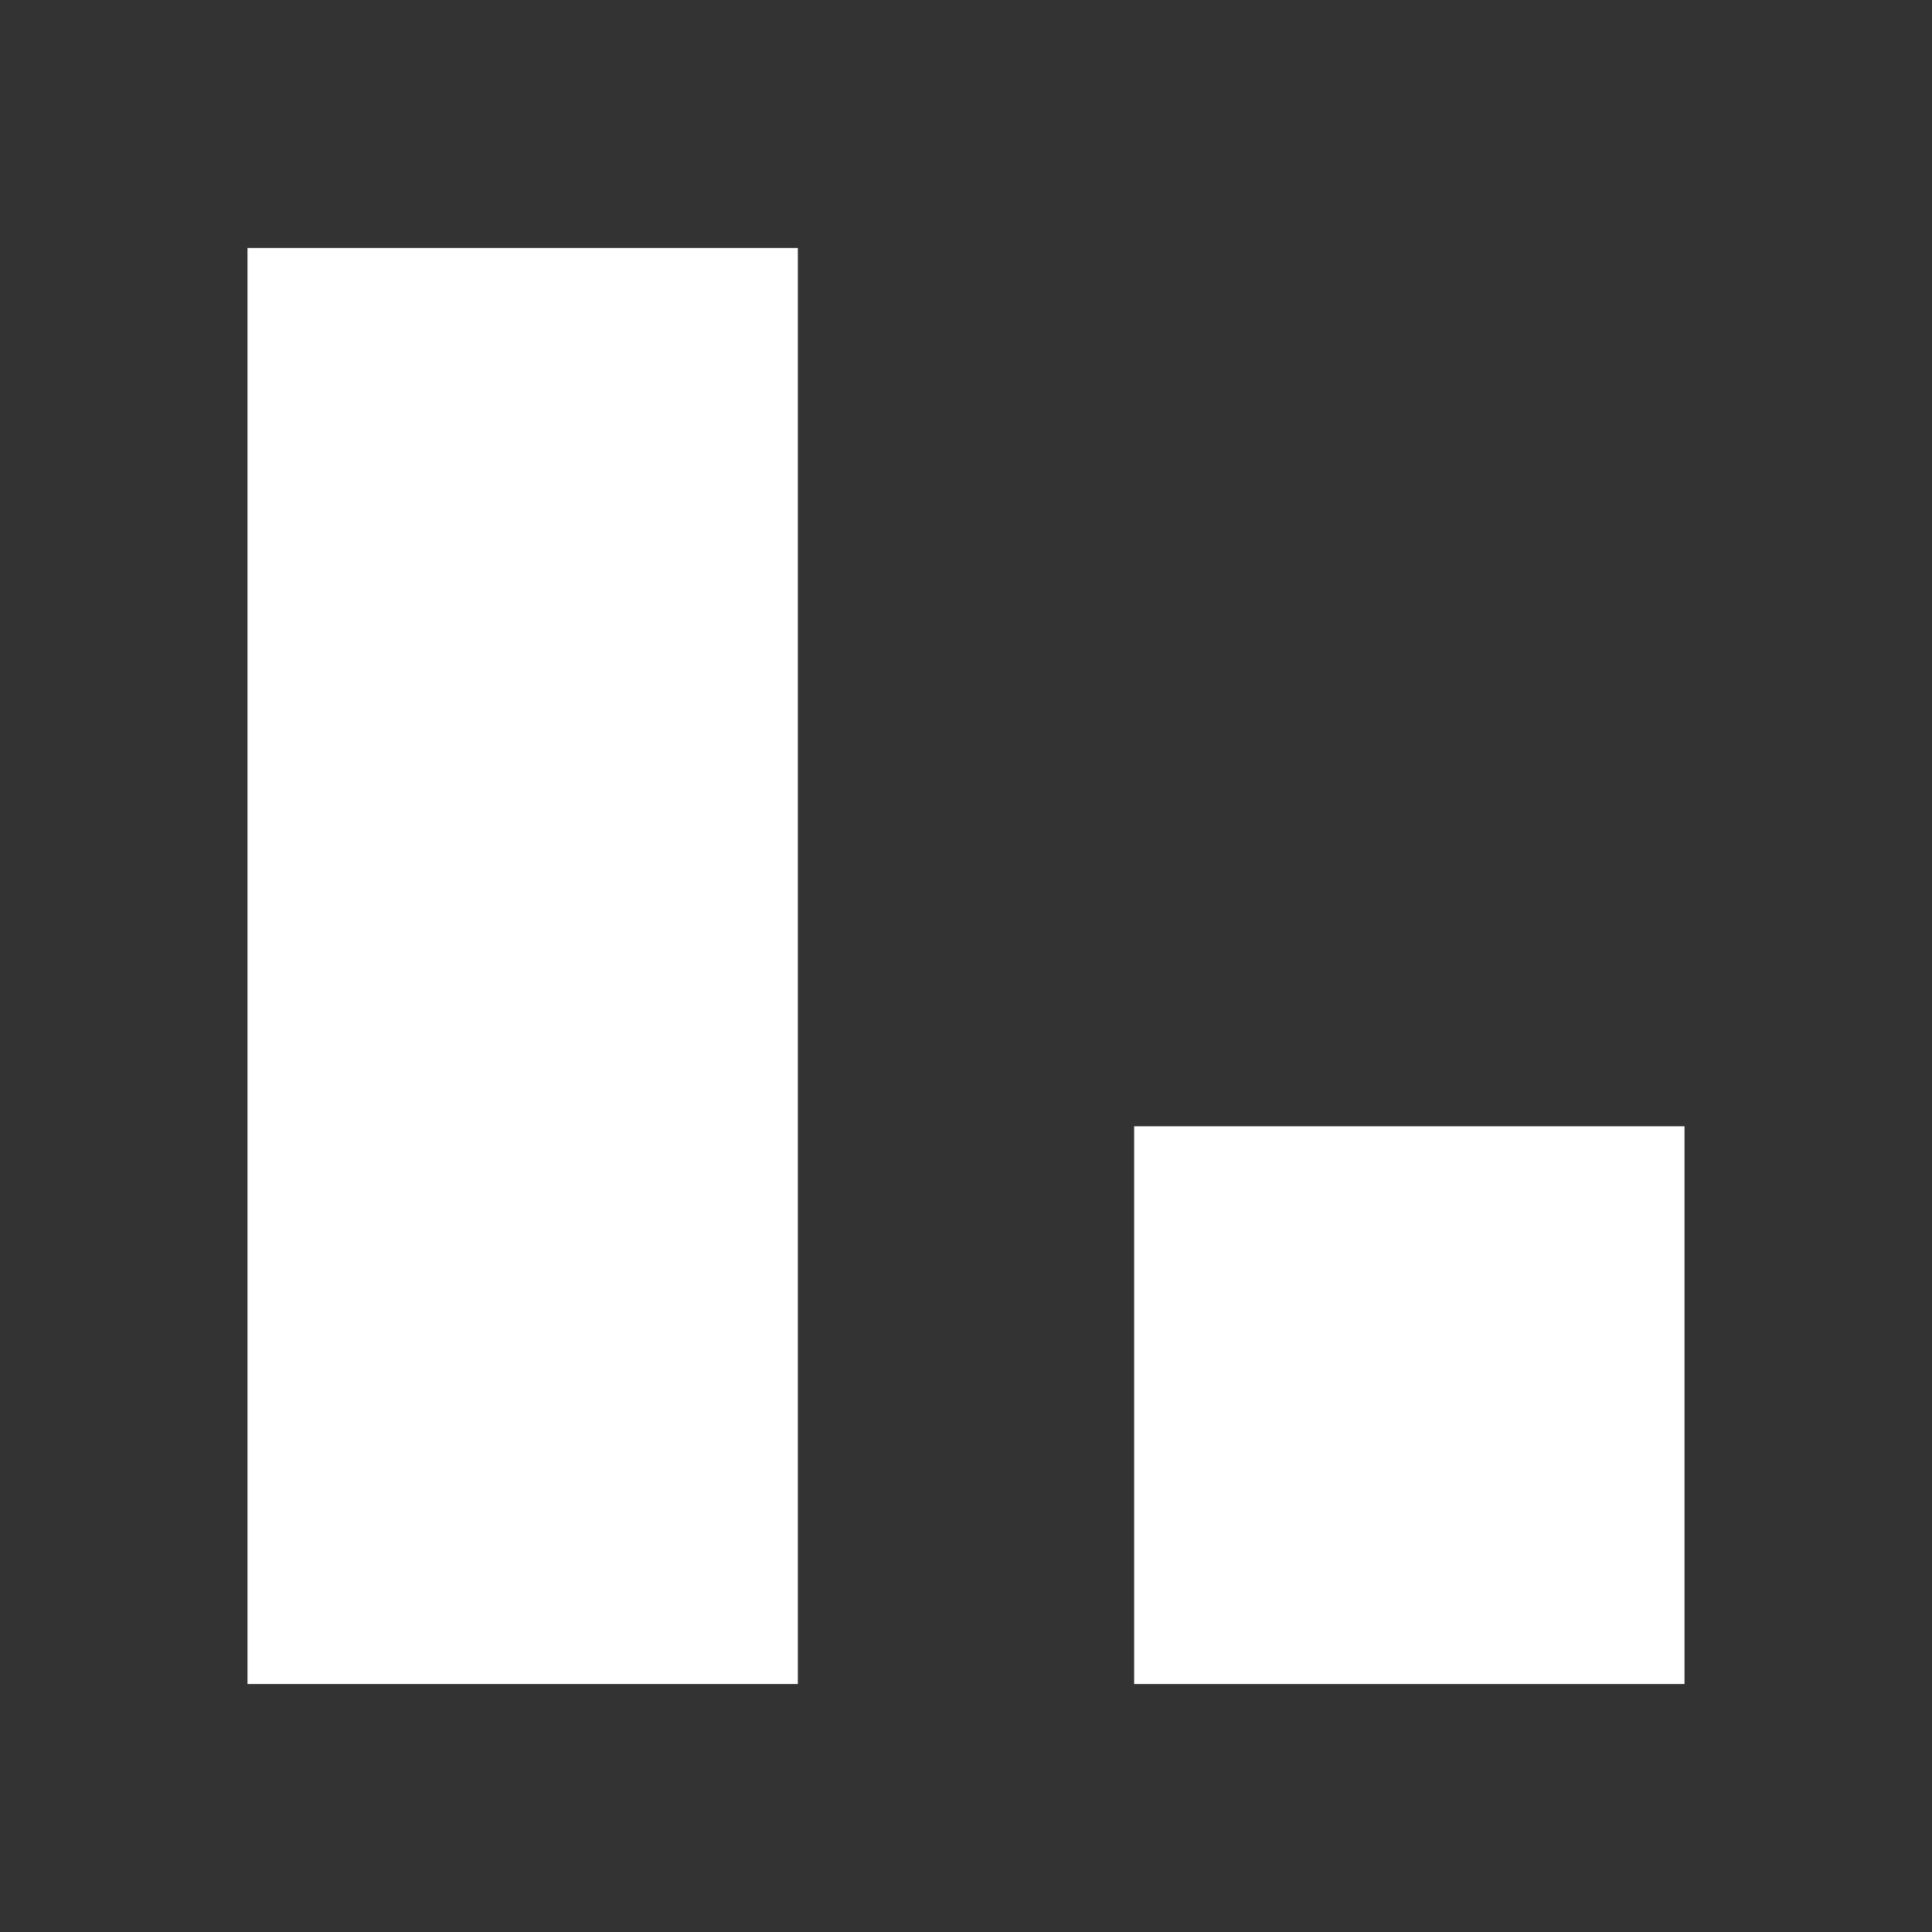
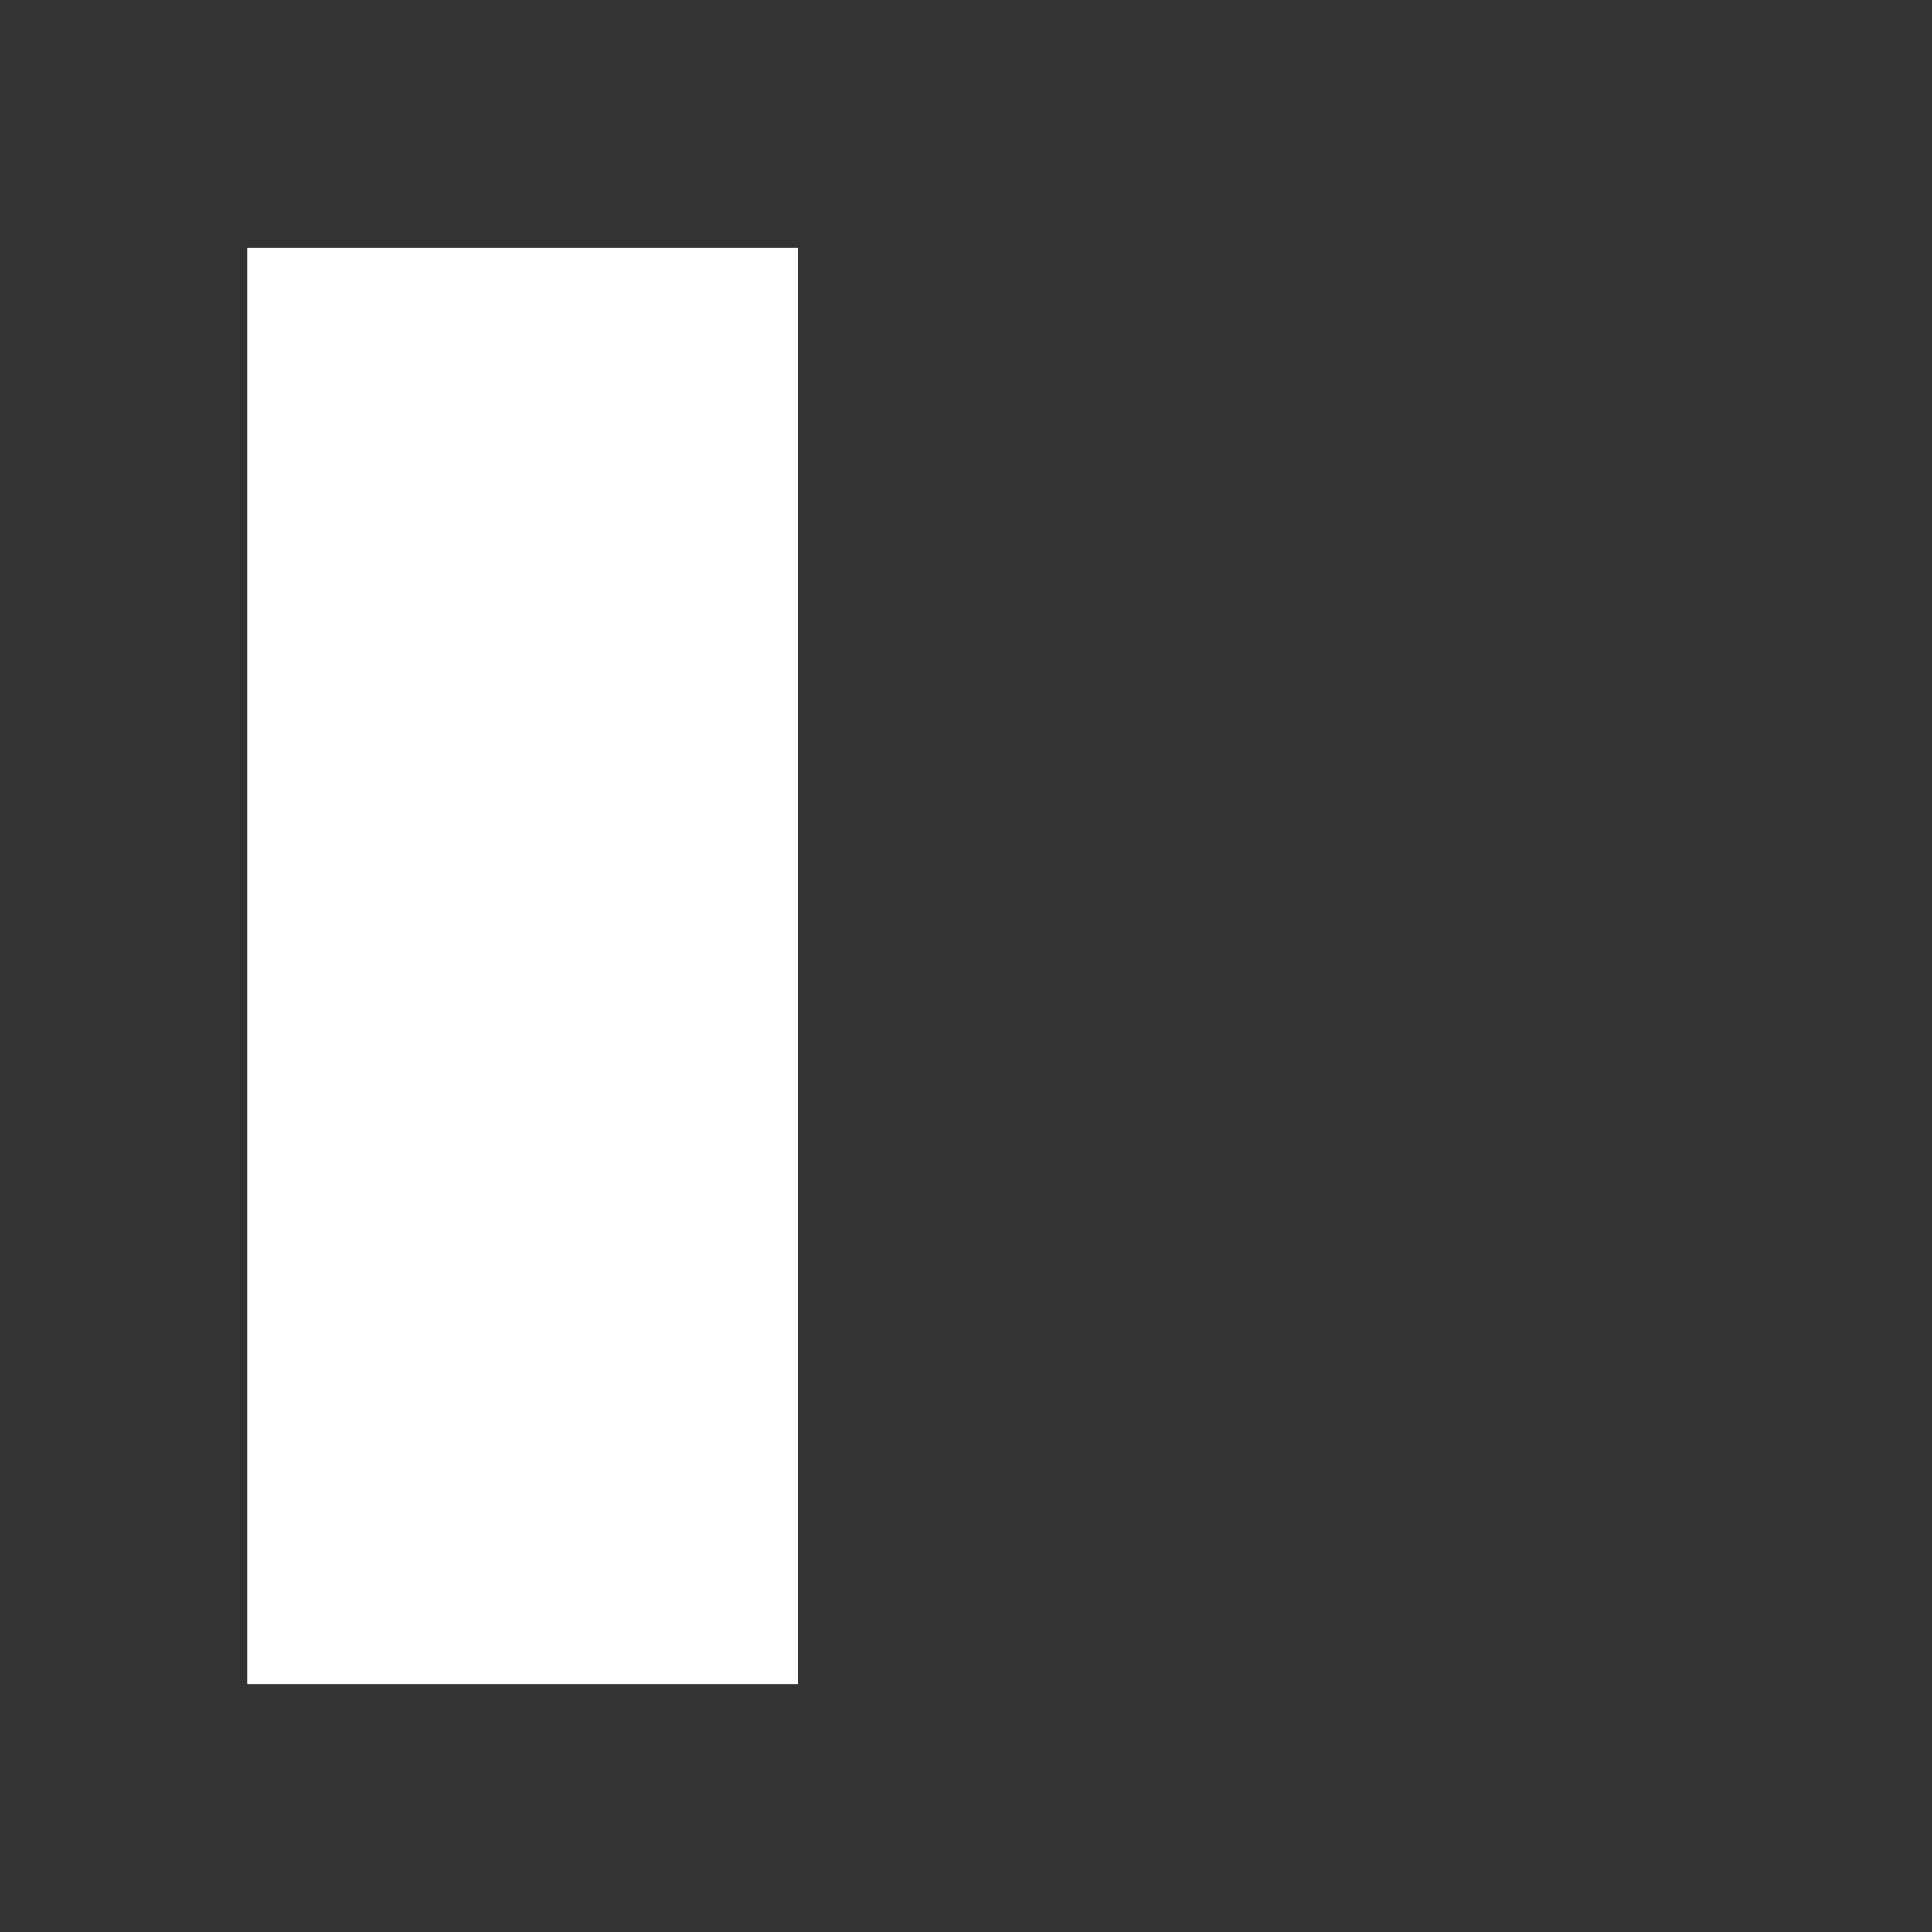
<svg xmlns="http://www.w3.org/2000/svg" id="Layer_1" version="1.1" viewBox="0 0 500 500">
  <rect x="0" y="0" width="500" height="500" fill="#333333" stroke="none" />
  <defs>
    <style>
      .st0 {
        fill: none;
      }

      .st1 {
        fill: #fff;
      }
    </style>
  </defs>
  <rect class="st0" width="500" height="500" />
  <g>
    <rect class="st1" x="64.051" y="64.173" width="142.432" height="371.653" />
-     <polygon class="st1" points="435.948 291.485 293.517 291.485 293.517 435.827 435.949 435.827 435.949 291.484 435.948 291.485" />
  </g>
</svg>